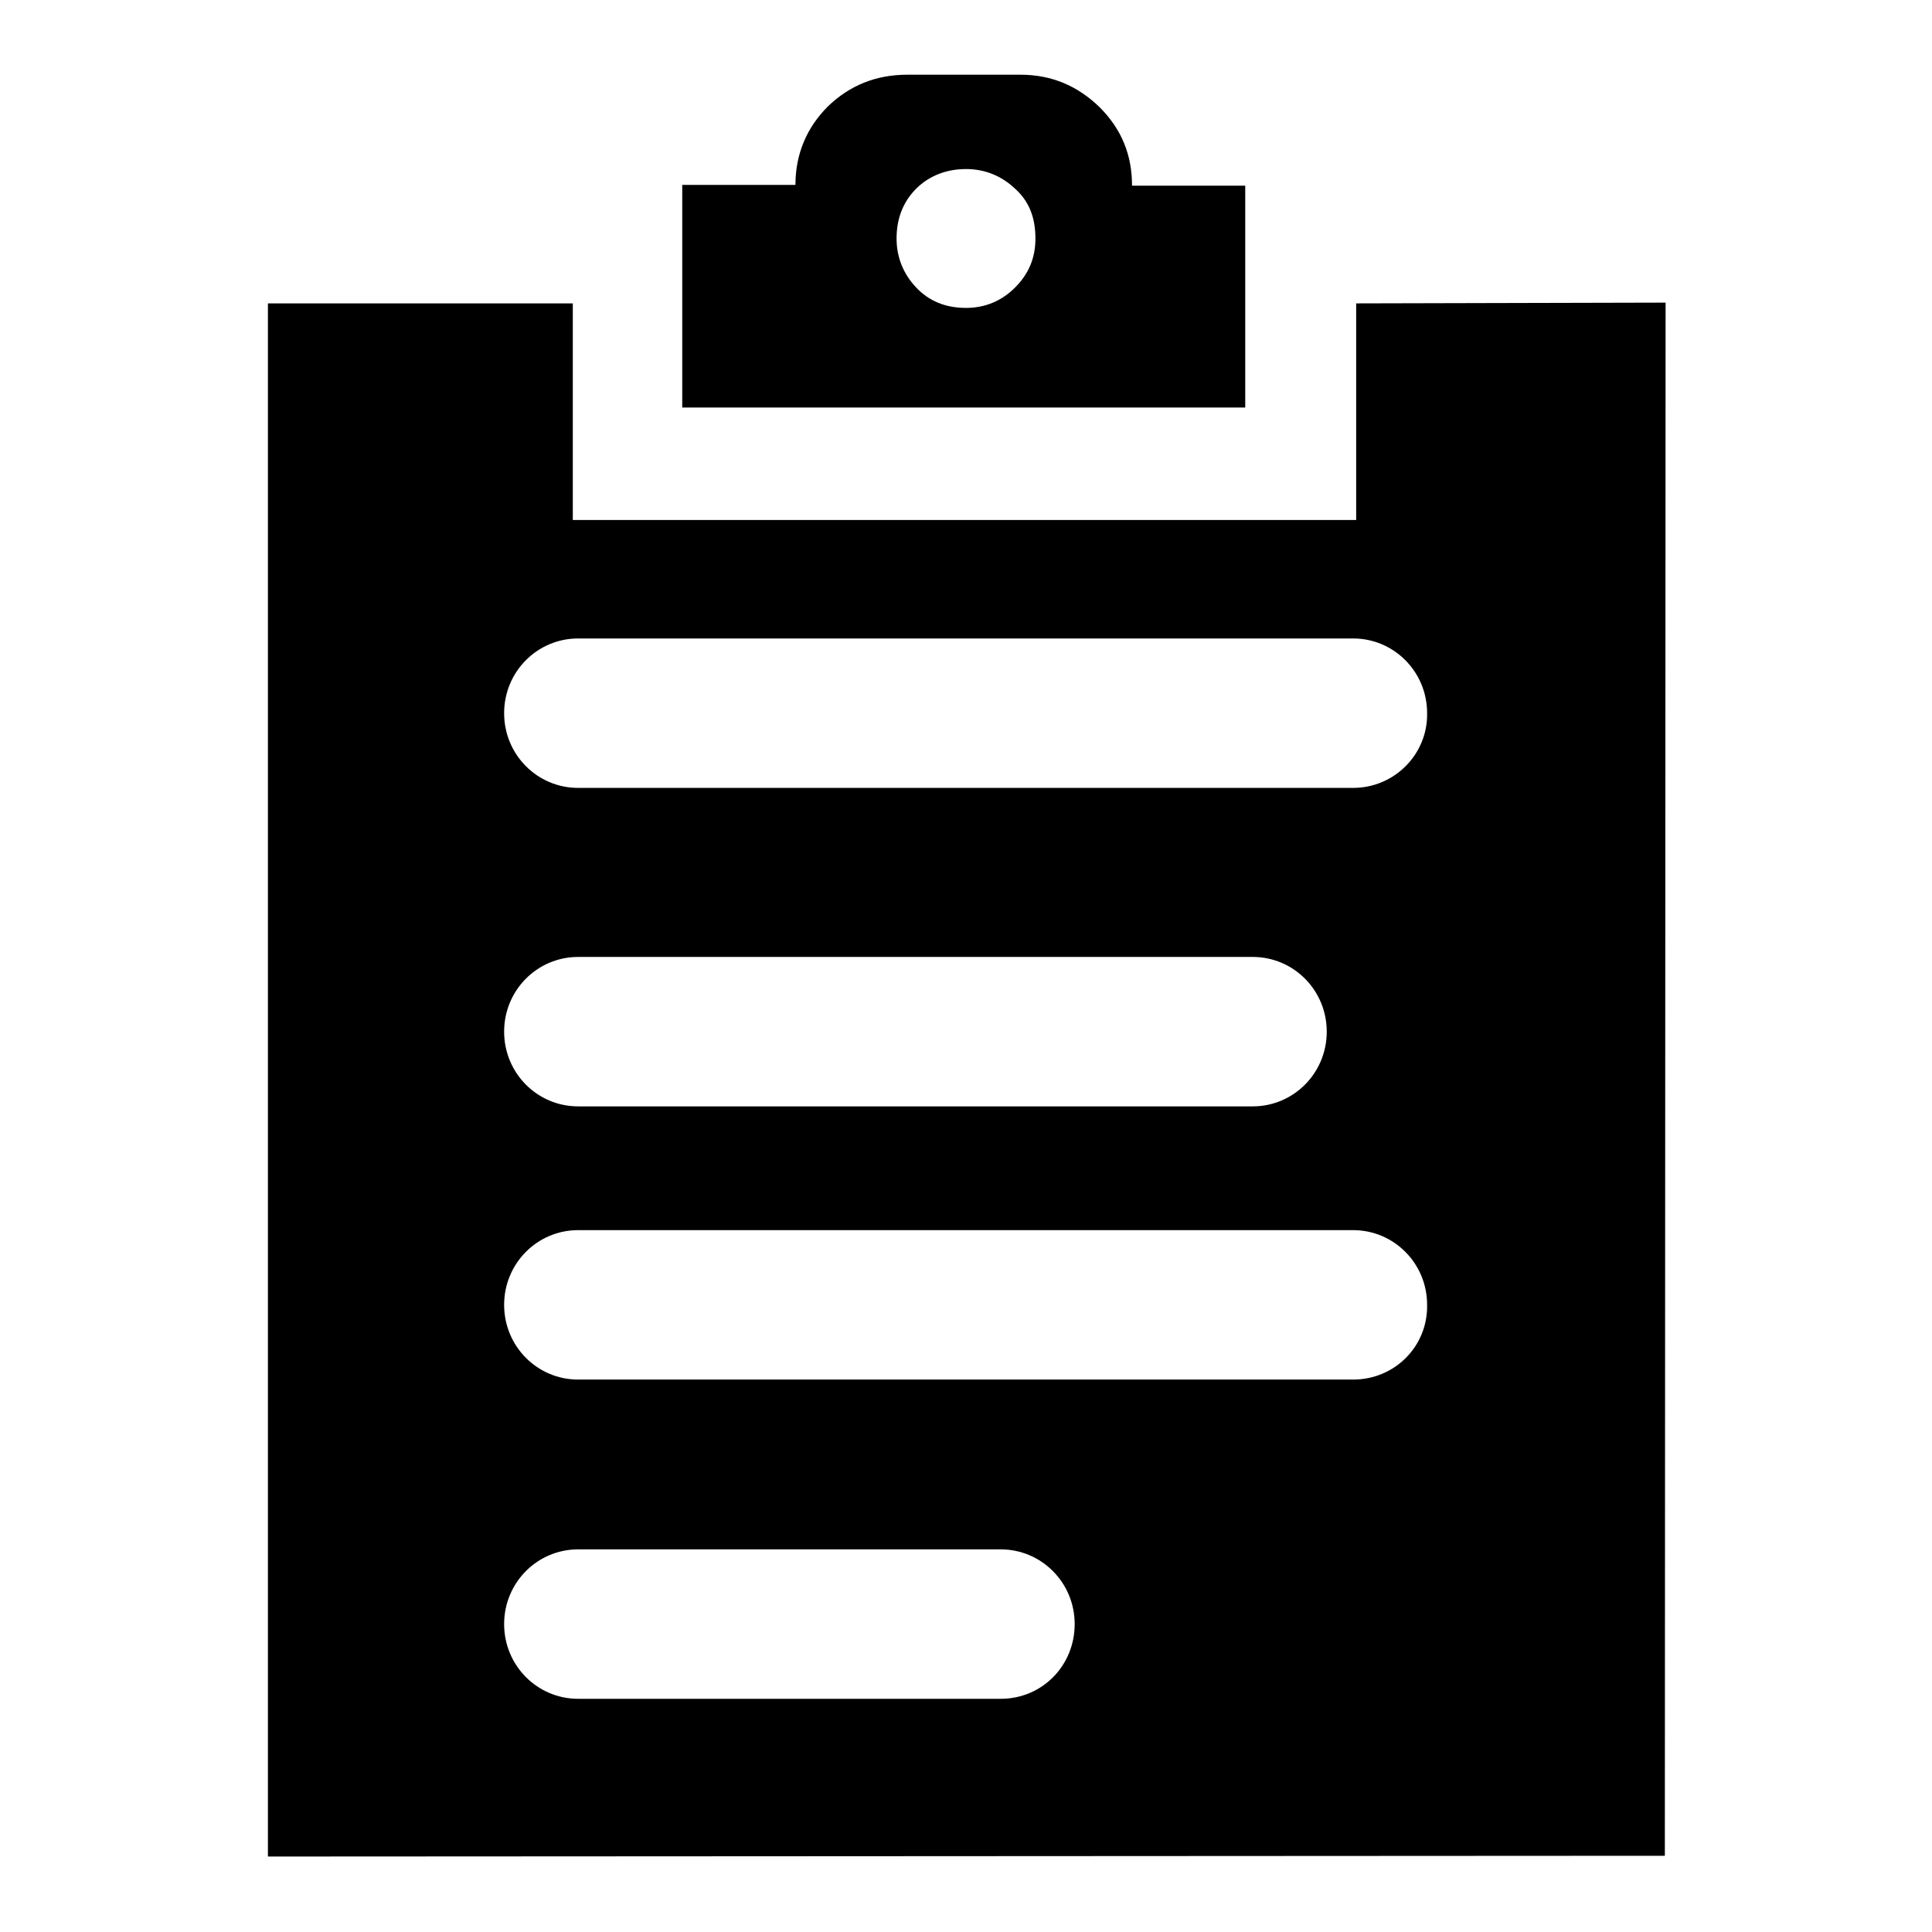
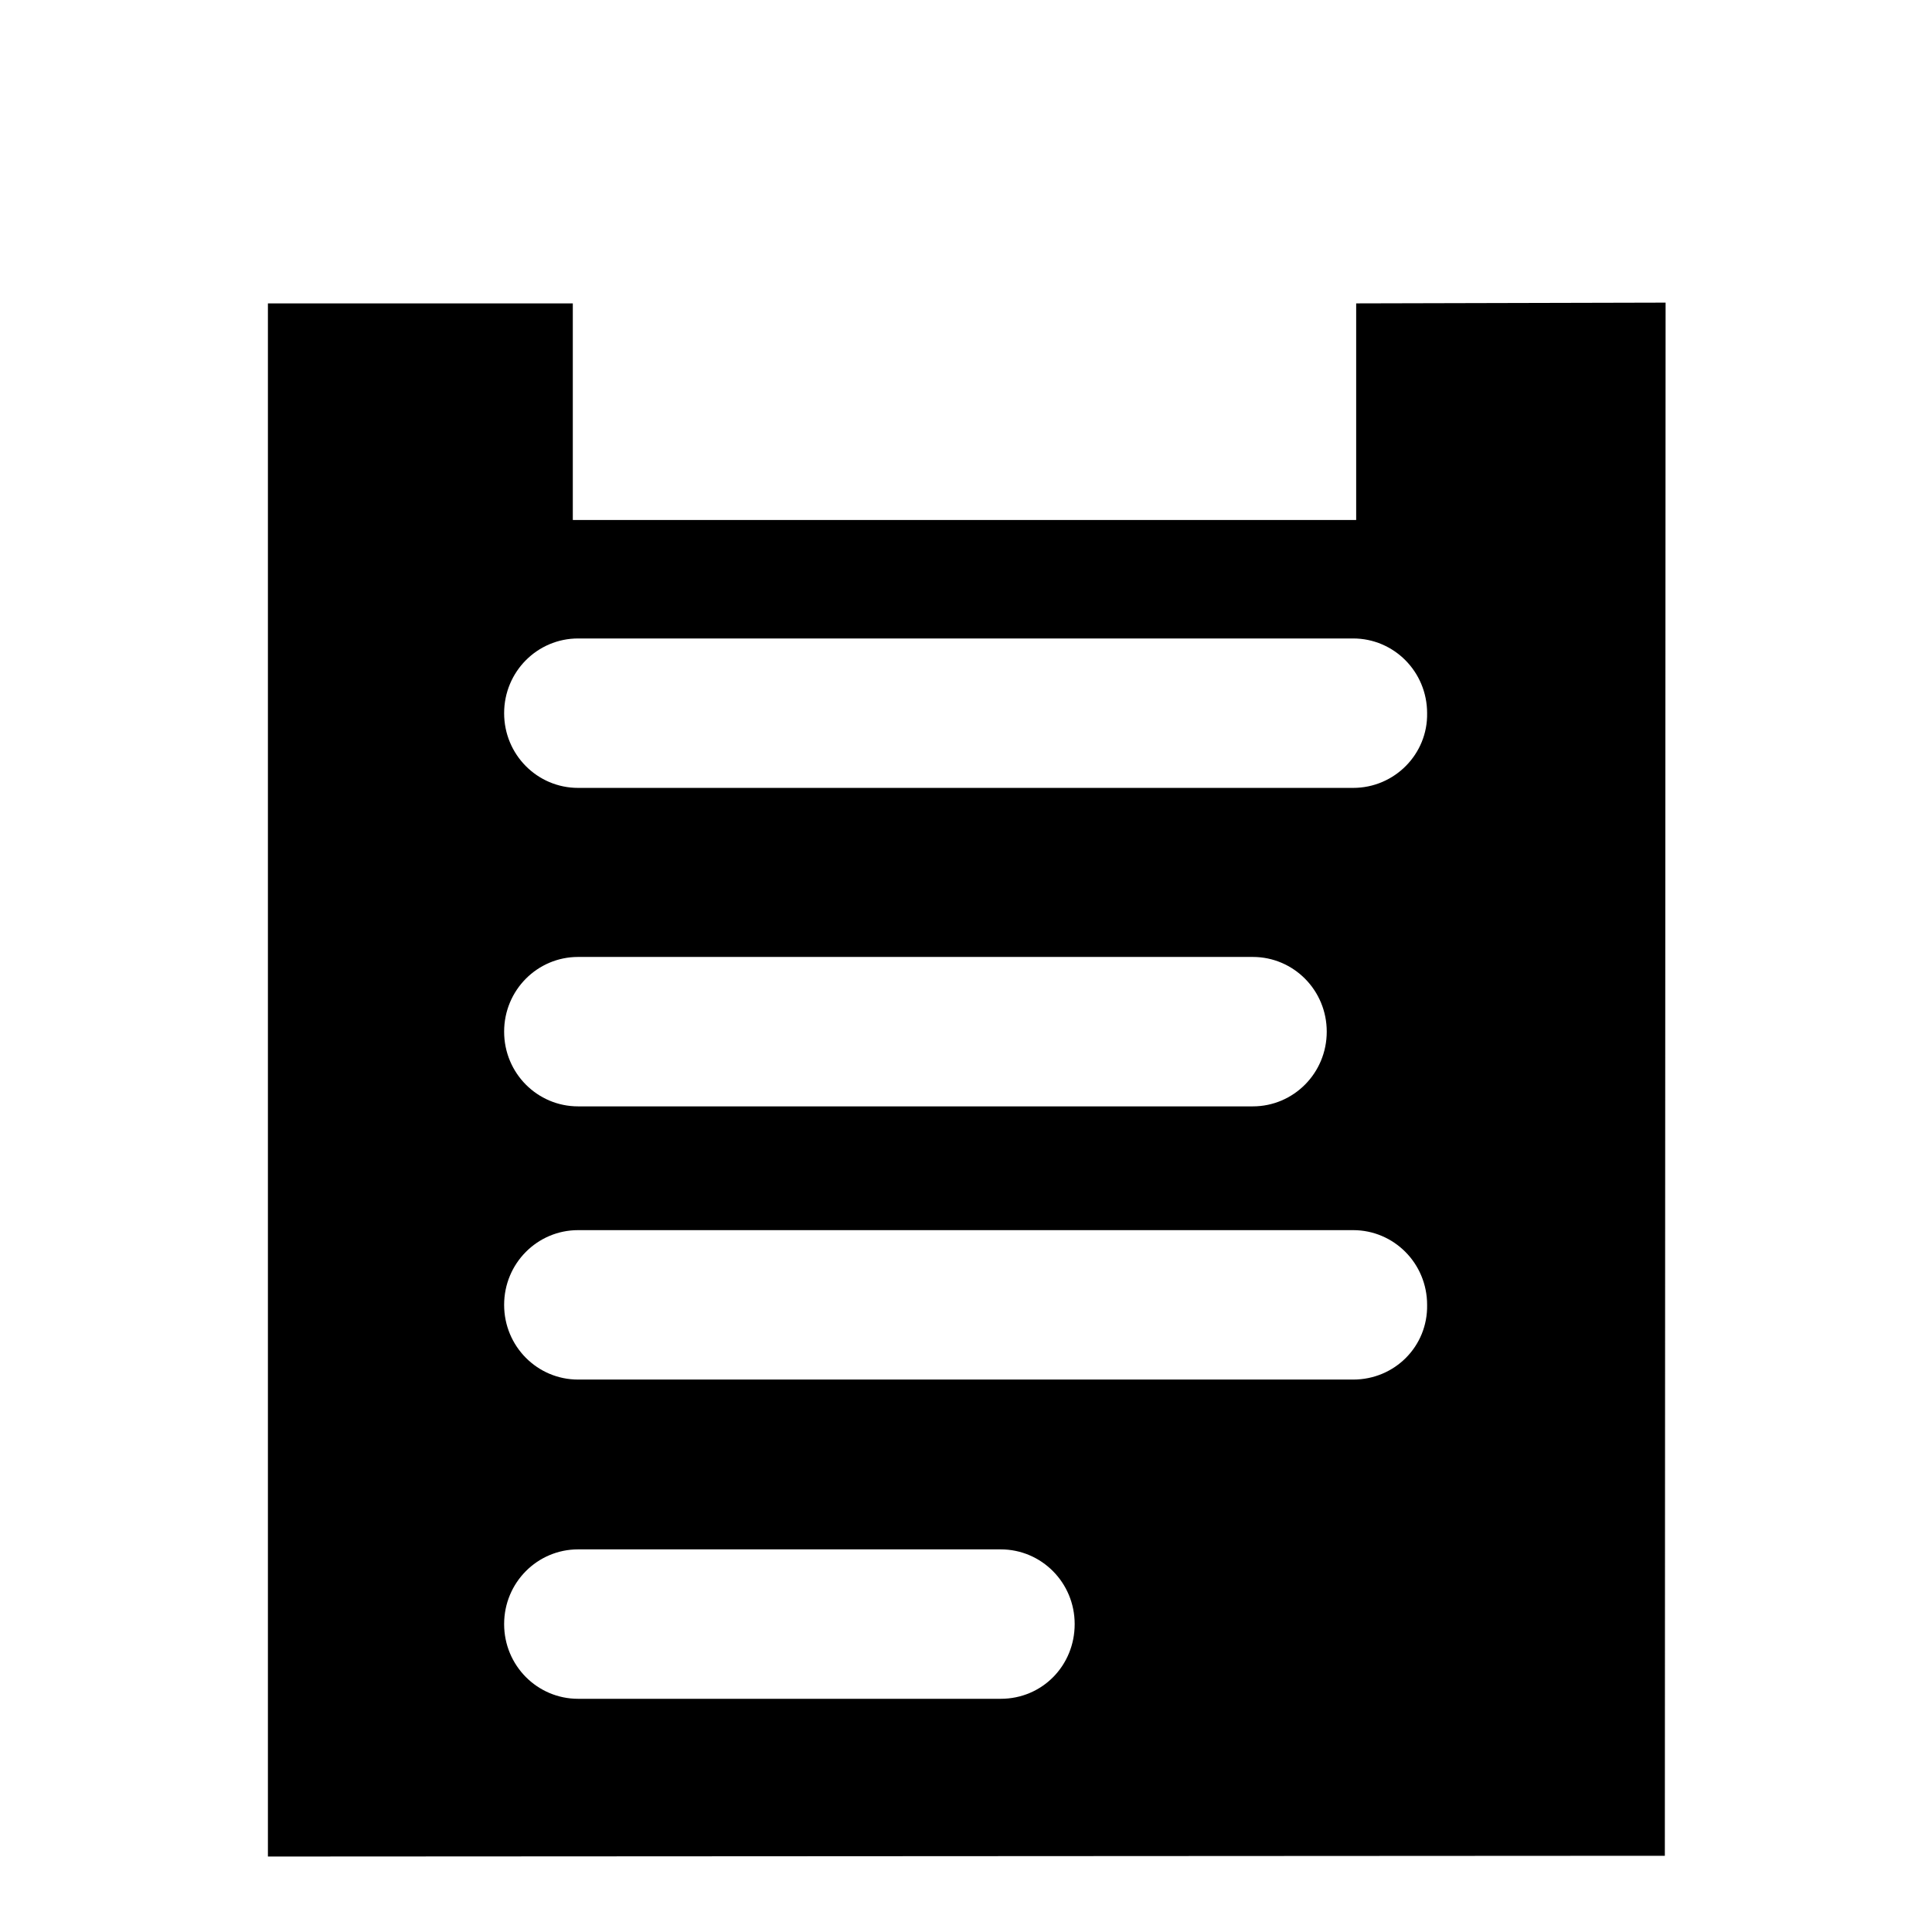
<svg xmlns="http://www.w3.org/2000/svg" version="1.1" x="0px" y="0px" viewBox="0 0 256 256" enable-background="new 0 0 256 256" xml:space="preserve">
  <g>
    <g>
-       <path fill="#000000" d="M165,24.6h-15c0-4.1-1.4-7.5-4.3-10.4c-2.9-2.8-6.3-4.3-10.5-4.3h-15c-4.1,0-7.6,1.4-10.5,4.2c-2.8,2.8-4.3,6.3-4.3,10.4h-15v29.5H165V24.6L165,24.6z M134.5,38.1c-1.8,1.8-4,2.7-6.5,2.7c-2.7,0-4.9-0.9-6.6-2.7s-2.6-4-2.6-6.5c0-2.7,0.9-4.9,2.6-6.6c1.7-1.7,4-2.6,6.6-2.6c2.5,0,4.7,0.9,6.5,2.6c1.9,1.7,2.7,3.9,2.7,6.6C137.2,34.2,136.3,36.3,134.5,38.1L134.5,38.1z" />
      <path fill="#000000" d="M179.7,40.2v28.7H75.9V40.2H35.5l0,205.8l185.1-0.1l0.1-205.8L179.7,40.2L179.7,40.2z M132.6,225.1h-56c-5.4,0-9.8-4.4-9.8-9.9c0-5.5,4.4-9.9,9.8-9.9h56c5.4,0,9.8,4.4,9.8,9.9S138.1,225.1,132.6,225.1L132.6,225.1z M179.3,182.8H76.6c-5.4,0-9.8-4.4-9.8-9.9c0-5.5,4.4-9.9,9.8-9.9h102.7c5.4,0,9.8,4.4,9.8,9.9C189.2,178.4,184.8,182.8,179.3,182.8L179.3,182.8z M66.8,136.7c0-5.5,4.4-9.9,9.8-9.9h89.4c5.4,0,9.8,4.4,9.8,9.9c0,5.5-4.4,9.9-9.8,9.9H76.6C71.2,146.6,66.8,142.2,66.8,136.7L66.8,136.7z M179.3,104.4H76.6c-5.4,0-9.8-4.4-9.8-9.9c0-5.5,4.4-9.9,9.8-9.9h102.7c5.4,0,9.8,4.4,9.8,9.9C189.2,99.9,184.8,104.4,179.3,104.4L179.3,104.4z" />
    </g>
  </g>
</svg>